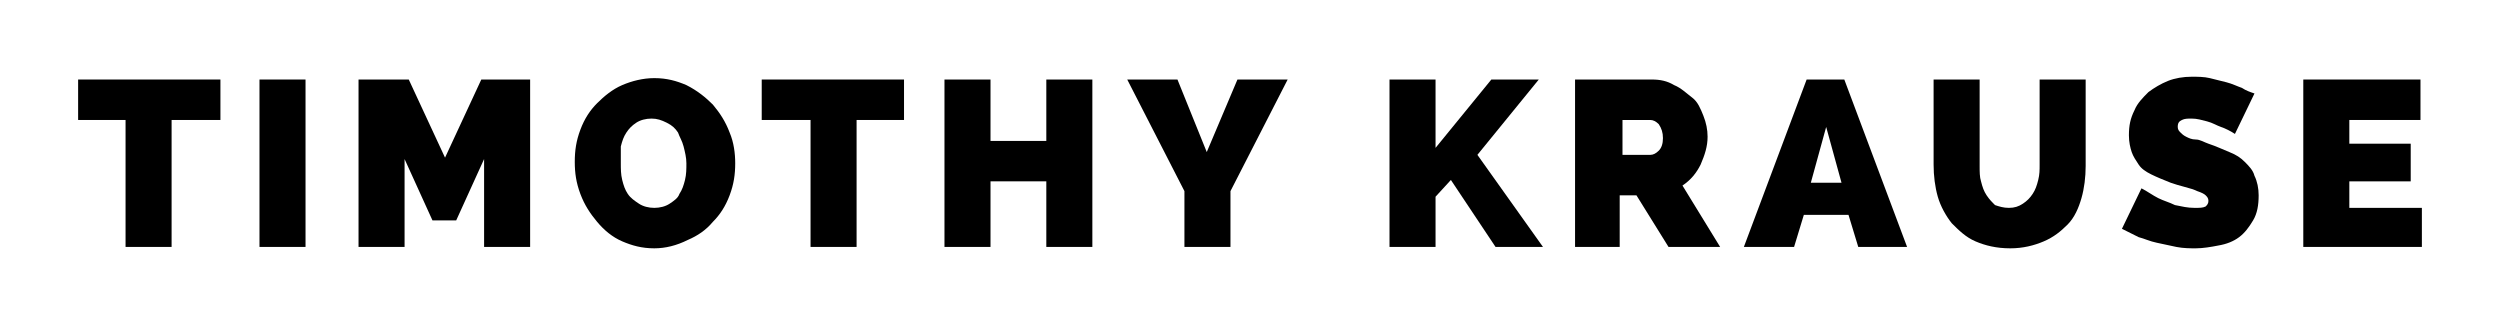
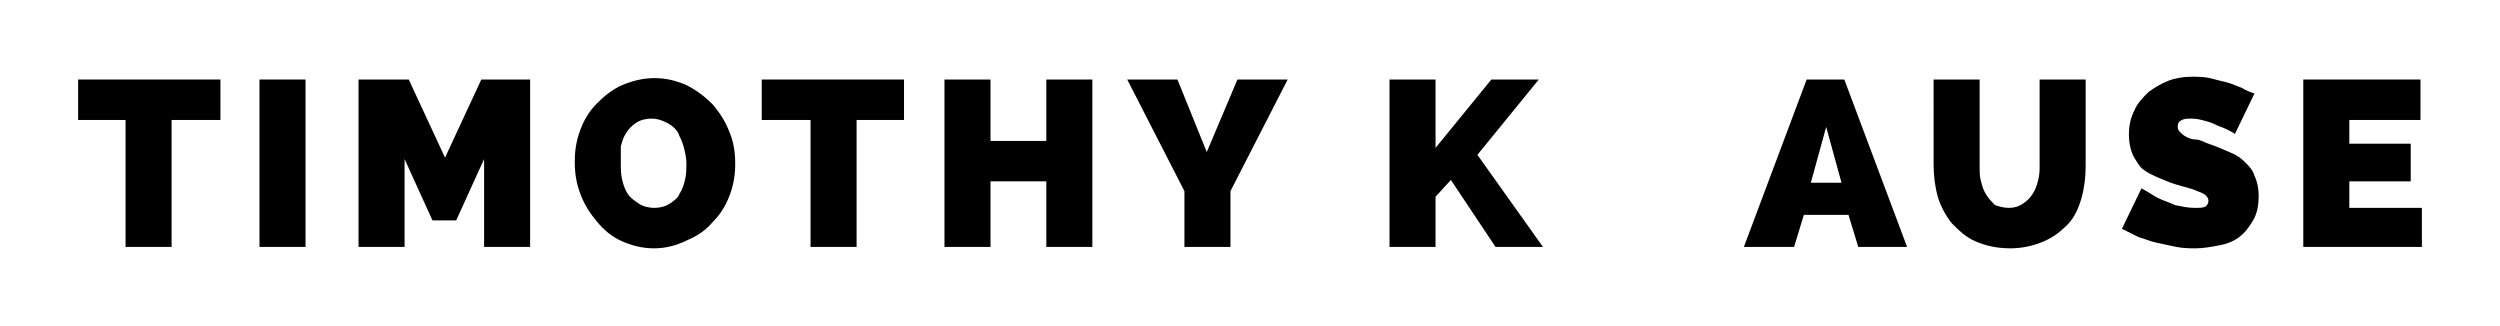
<svg xmlns="http://www.w3.org/2000/svg" version="1.1" id="Layer_1" x="0px" y="0px" viewBox="0 0 179.2 23.4" style="enable-background:new 0 0 179.2 23.4;" xml:space="preserve">
  <g>
    <path d="M15.7,8.6h-3.4v9.1H9V8.6H5.6V5.7h10.2V8.6z" />
    <path d="M18.6,17.7v-12h3.3v12H18.6z" />
    <path d="M34.7,17.7v-6.3l-2,4.4H31l-2-4.4v6.3h-3.3v-12h3.6l2.6,5.6l2.6-5.6H38v12H34.7z" />
    <path d="M46.9,17.8c-0.9,0-1.6-0.2-2.3-0.5c-0.7-0.3-1.3-0.8-1.8-1.4c-0.5-0.6-0.9-1.2-1.2-2s-0.4-1.5-0.4-2.3   c0-0.8,0.1-1.5,0.4-2.3s0.7-1.4,1.2-1.9s1.1-1,1.8-1.3c0.7-0.3,1.5-0.5,2.3-0.5c0.9,0,1.6,0.2,2.3,0.5C50,6.5,50.6,7,51.1,7.5   c0.5,0.6,0.9,1.2,1.2,2c0.3,0.7,0.4,1.5,0.4,2.2c0,0.8-0.1,1.5-0.4,2.3s-0.7,1.4-1.2,1.9c-0.5,0.6-1.1,1-1.8,1.3   C48.5,17.6,47.7,17.8,46.9,17.8z M44.5,11.7c0,0.4,0,0.8,0.1,1.2c0.1,0.4,0.2,0.7,0.4,1c0.2,0.3,0.5,0.5,0.8,0.7   c0.3,0.2,0.7,0.3,1.1,0.3c0.4,0,0.8-0.1,1.1-0.3c0.3-0.2,0.6-0.4,0.7-0.7c0.2-0.3,0.3-0.6,0.4-1c0.1-0.4,0.1-0.8,0.1-1.2   c0-0.4-0.1-0.8-0.2-1.2c-0.1-0.4-0.3-0.7-0.4-1c-0.2-0.3-0.4-0.5-0.8-0.7s-0.7-0.3-1.1-0.3c-0.4,0-0.8,0.1-1.1,0.3   c-0.3,0.2-0.5,0.4-0.7,0.7c-0.2,0.3-0.3,0.6-0.4,1C44.5,10.9,44.5,11.3,44.5,11.7z" />
    <path d="M64.8,8.6h-3.4v9.1h-3.3V8.6h-3.5V5.7h10.2V8.6z" />
    <path d="M78.3,5.7v12H75V13h-4v4.7h-3.3v-12H71v4.4h4V5.7H78.3z" />
    <path d="M84.4,5.7l2.1,5.2l2.2-5.2h3.6l-4.1,8v4h-3.3v-4l-4.1-8H84.4z" />
    <path d="M99.6,17.7v-12h3.3v4.9l4-4.9h3.4l-4.4,5.4l4.7,6.6h-3.4l-3.2-4.8l-1.1,1.2v3.6H99.6z" />
-     <path d="M112.9,17.7v-12h5.5c0.6,0,1.1,0.1,1.6,0.4c0.5,0.2,0.9,0.6,1.3,0.9s0.6,0.8,0.8,1.3s0.3,1,0.3,1.5c0,0.7-0.2,1.3-0.5,2   c-0.3,0.6-0.7,1.1-1.3,1.5l2.7,4.4h-3.7l-2.3-3.7h-1.2v3.7H112.9z M116.2,11.1h2.1c0.2,0,0.4-0.1,0.6-0.3c0.2-0.2,0.3-0.5,0.3-0.9   c0-0.4-0.1-0.7-0.3-1c-0.2-0.2-0.4-0.3-0.6-0.3h-2V11.1z" />
    <path d="M125,17.7l4.5-12h2.7l4.5,12h-3.5l-0.7-2.3h-3.2l-0.7,2.3H125z M130.9,9.1l-1.1,4h2.2L130.9,9.1z" />
    <path d="M144,14.9c0.4,0,0.7-0.1,1-0.3s0.5-0.4,0.7-0.7c0.2-0.3,0.3-0.6,0.4-1c0.1-0.4,0.1-0.7,0.1-1.1V5.7h3.3v6.2   c0,0.8-0.1,1.6-0.3,2.3c-0.2,0.7-0.5,1.4-1,1.9c-0.5,0.5-1,0.9-1.7,1.2c-0.7,0.3-1.5,0.5-2.4,0.5c-1,0-1.8-0.2-2.5-0.5   c-0.7-0.3-1.2-0.8-1.7-1.3c-0.4-0.5-0.8-1.2-1-1.9s-0.3-1.5-0.3-2.3V5.7h3.3v6.2c0,0.4,0,0.8,0.1,1.1c0.1,0.4,0.2,0.7,0.4,1   c0.2,0.3,0.4,0.5,0.6,0.7C143.3,14.8,143.6,14.9,144,14.9z" />
    <path d="M160.2,9.6c-0.3-0.2-0.7-0.4-1-0.5c-0.3-0.1-0.6-0.3-1-0.4c-0.4-0.1-0.7-0.2-1.1-0.2c-0.3,0-0.5,0-0.7,0.1   c-0.2,0.1-0.3,0.2-0.3,0.5c0,0.2,0.1,0.3,0.2,0.4c0.1,0.1,0.2,0.2,0.4,0.3c0.2,0.1,0.4,0.2,0.7,0.2s0.6,0.2,0.9,0.3   c0.6,0.2,1,0.4,1.5,0.6s0.8,0.4,1.1,0.7c0.3,0.3,0.6,0.6,0.7,1c0.2,0.4,0.3,0.9,0.3,1.4c0,0.7-0.1,1.3-0.4,1.8   c-0.3,0.5-0.6,0.9-1,1.2c-0.4,0.3-0.9,0.5-1.5,0.6c-0.5,0.1-1.1,0.2-1.6,0.2c-0.4,0-0.9,0-1.4-0.1s-0.9-0.2-1.4-0.3   c-0.5-0.1-0.9-0.3-1.3-0.4c-0.4-0.2-0.8-0.4-1.2-0.6l1.4-2.9c0.4,0.2,0.8,0.5,1.2,0.7c0.4,0.2,0.8,0.3,1.2,0.5   c0.5,0.1,0.9,0.2,1.4,0.2c0.4,0,0.6,0,0.8-0.1c0.1-0.1,0.2-0.2,0.2-0.4c0-0.2-0.1-0.3-0.2-0.4c-0.1-0.1-0.3-0.2-0.6-0.3   c-0.2-0.1-0.5-0.2-0.9-0.3s-0.7-0.2-1-0.3c-0.5-0.2-1-0.4-1.4-0.6c-0.4-0.2-0.7-0.4-0.9-0.7s-0.4-0.6-0.5-0.9   c-0.1-0.3-0.2-0.7-0.2-1.2c0-0.7,0.1-1.2,0.4-1.8c0.2-0.5,0.6-0.9,1-1.3c0.4-0.3,0.9-0.6,1.4-0.8c0.5-0.2,1.1-0.3,1.7-0.3   c0.4,0,0.9,0,1.3,0.1c0.4,0.1,0.8,0.2,1.2,0.3c0.4,0.1,0.8,0.3,1.1,0.4c0.3,0.2,0.6,0.3,0.9,0.4L160.2,9.6z" />
    <path d="M173.6,14.8v2.9h-8.5v-12h8.4v2.9h-5.1v1.7h4.4v2.7h-4.4v1.9H173.6z" />
  </g>
</svg>